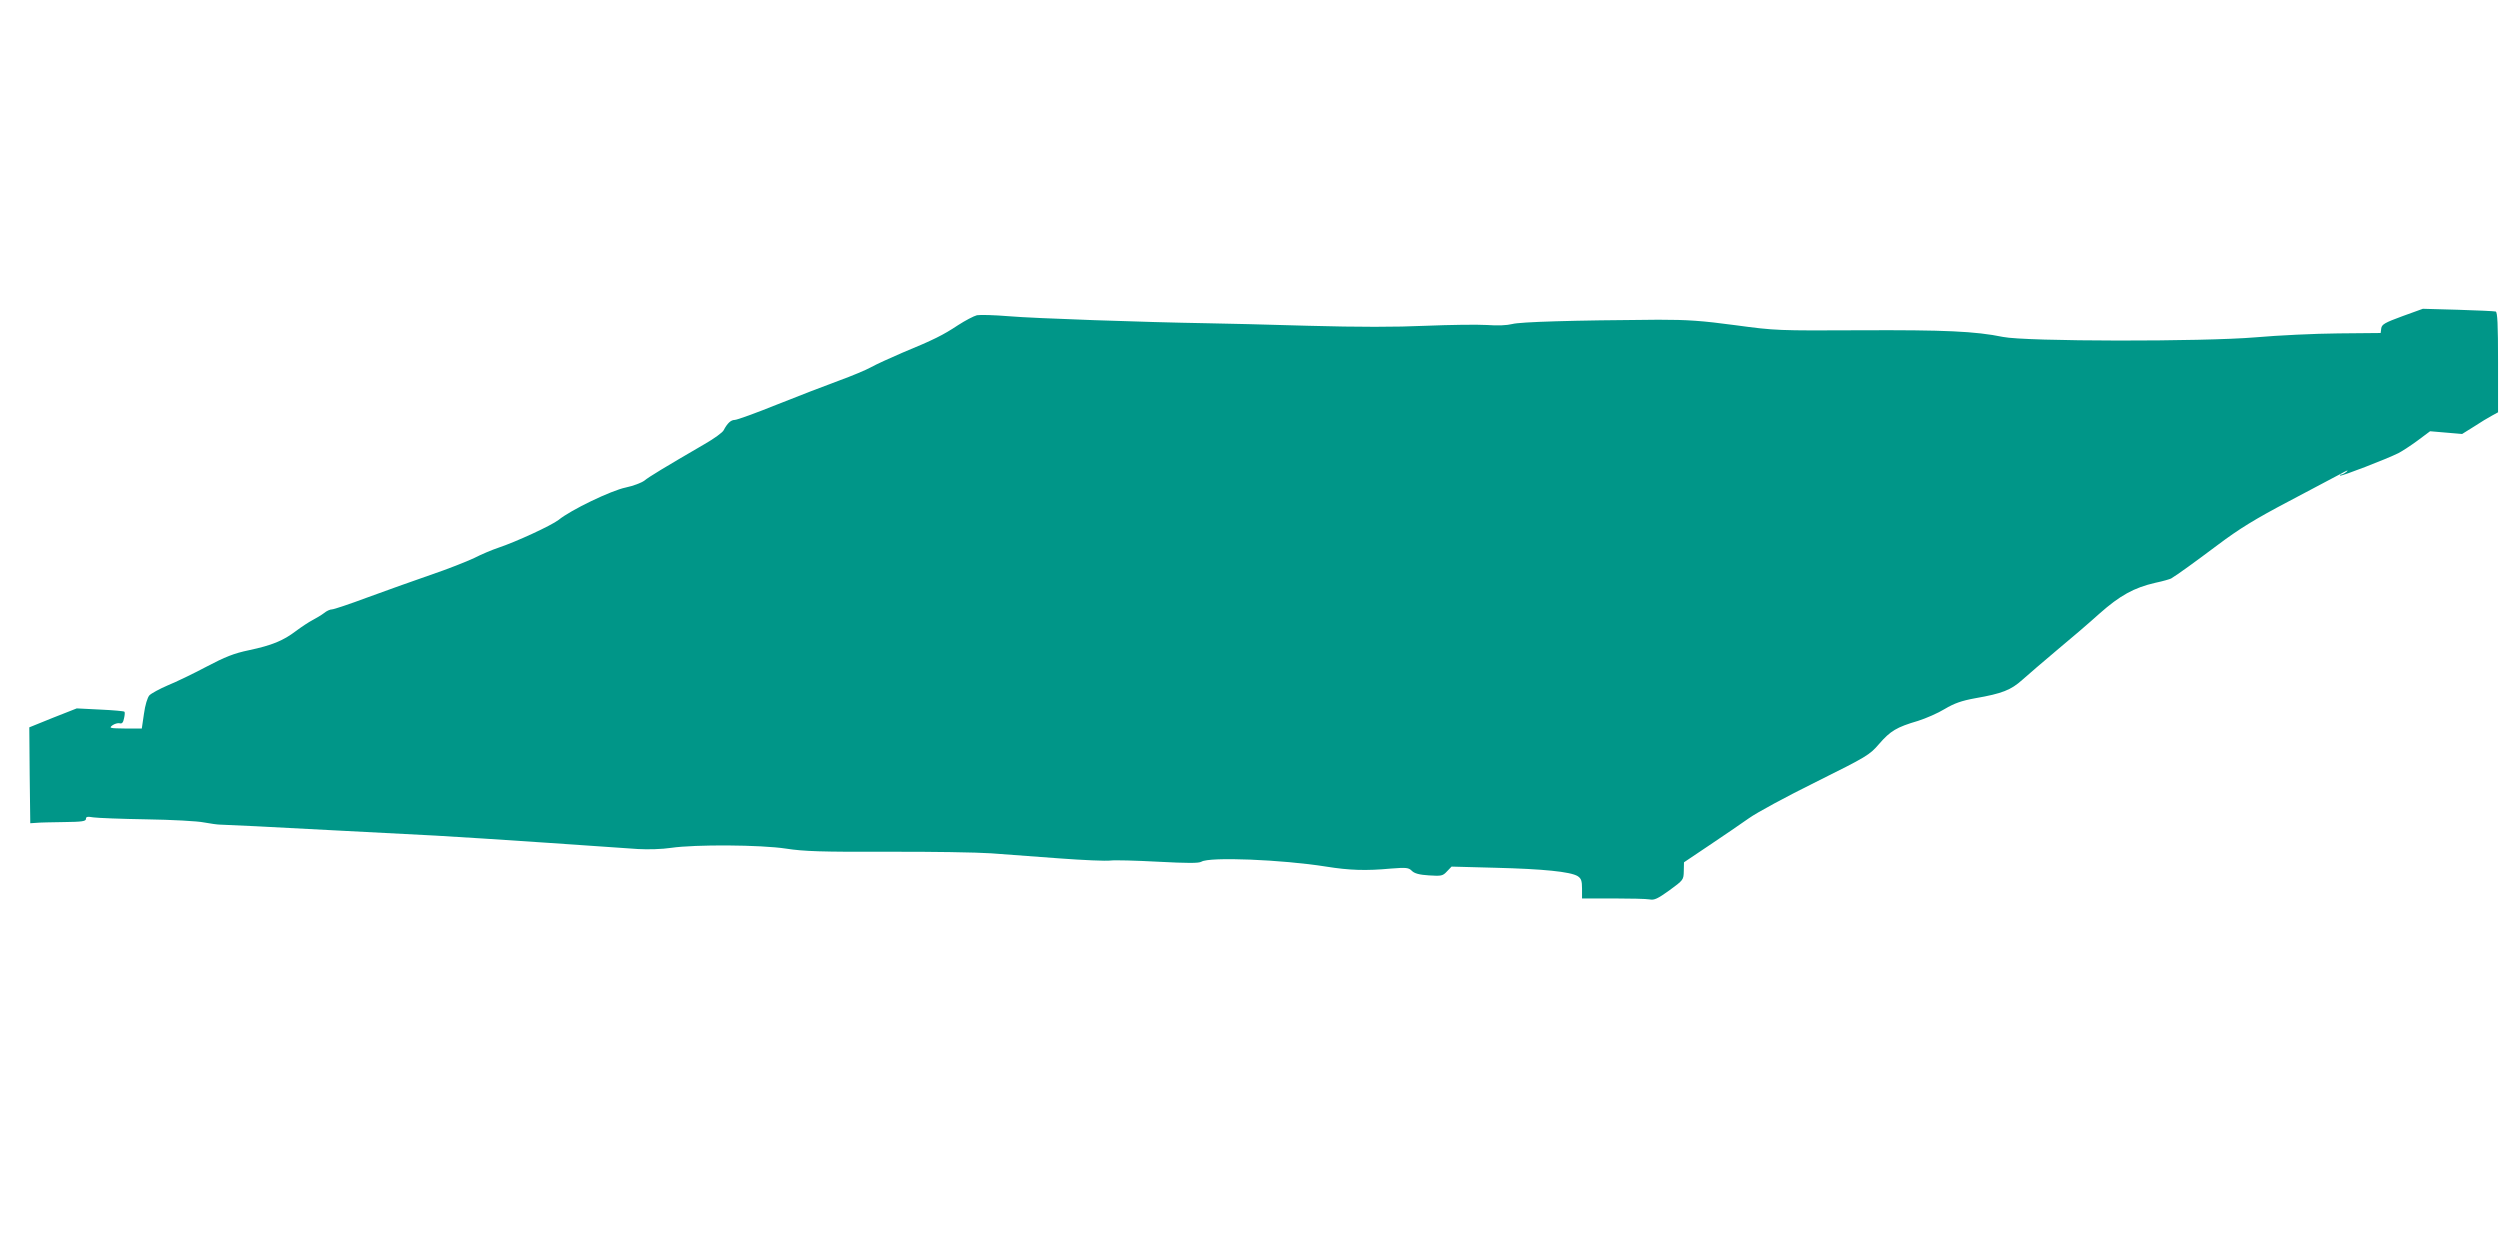
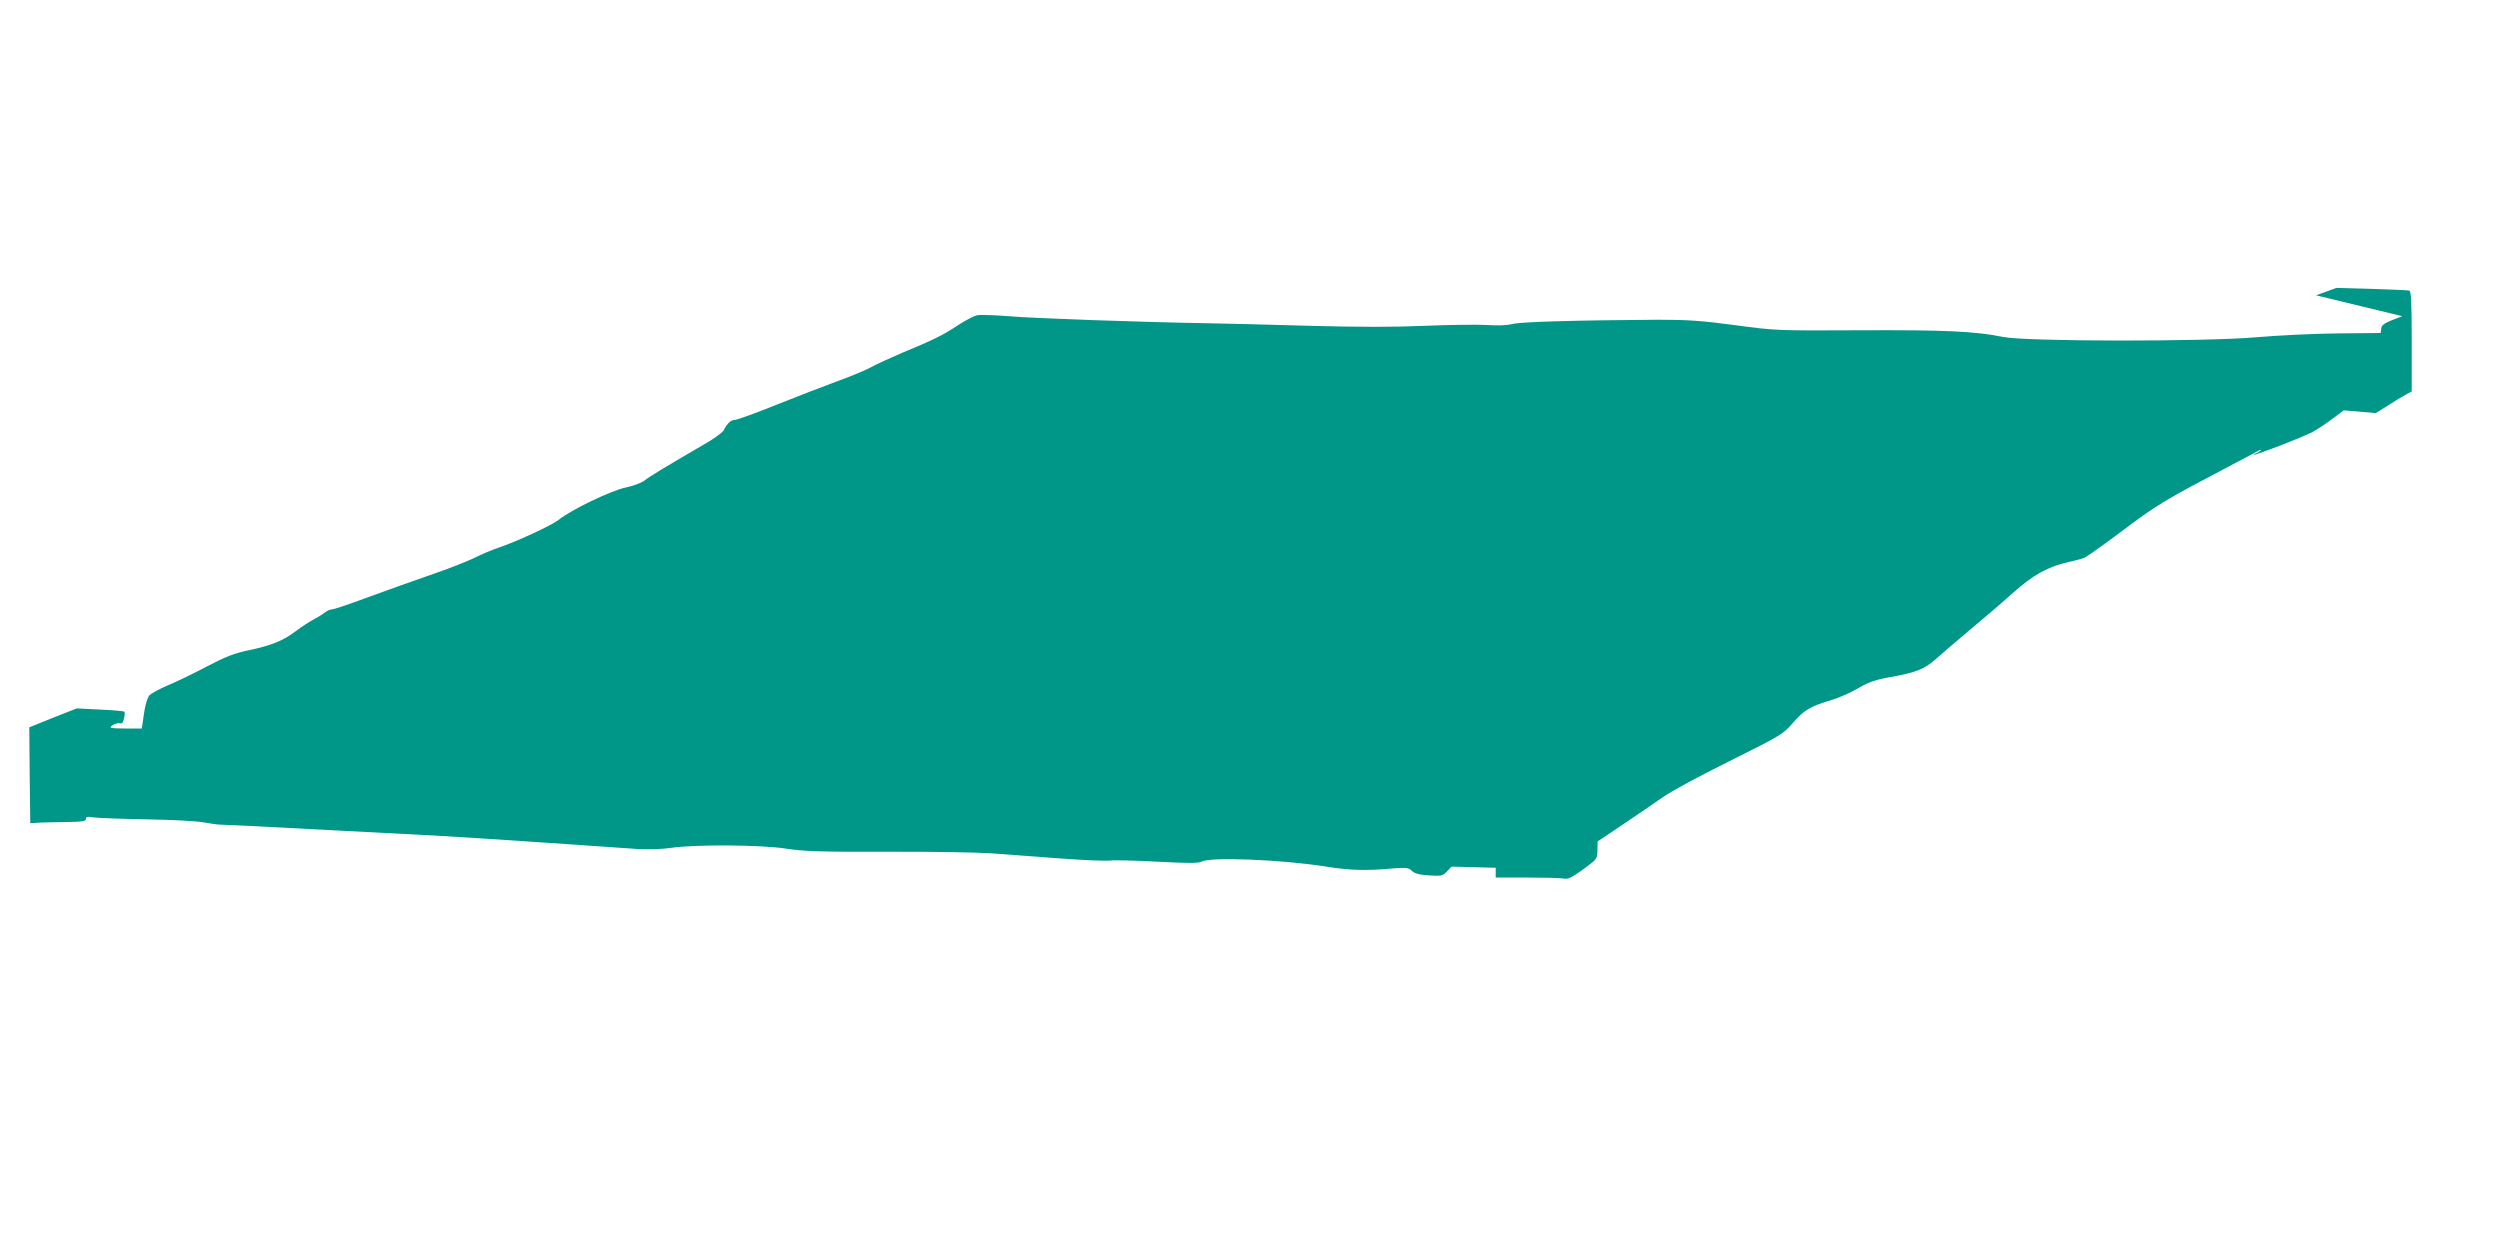
<svg xmlns="http://www.w3.org/2000/svg" version="1.0" width="1280pt" height="640pt" viewBox="0 0 1280 640" preserveAspectRatio="xMidYMid meet">
  <g transform="translate(0,640) scale(0.1,-0.1)" fill="#009688" stroke="none">
-     <path d="M12300 4781 c-90 -33 -105 -42 -108 -62 l-3 -24 -217 -2 c-119 -1 -309 -10 -422 -20 -270 -23 -1180 -22 -1295 2 -141 29 -299 36 -730 34 -423 -2 -433 -2 -640 26 -172 23 -243 28 -395 28 -441 -3 -707 -11 -747 -22 -28 -7 -74 -9 -130 -5 -49 3 -189 1 -313 -4 -155 -7 -342 -7 -600 0 -206 6 -440 12 -520 13 -312 5 -892 25 -1016 36 -73 6 -145 8 -162 5 -16 -4 -60 -27 -97 -51 -77 -51 -123 -74 -285 -141 -63 -27 -135 -60 -160 -74 -25 -14 -99 -45 -165 -69 -66 -24 -208 -79 -316 -122 -109 -44 -206 -79 -217 -79 -20 0 -38 -17 -57 -53 -5 -11 -49 -43 -98 -71 -206 -120 -284 -167 -308 -187 -15 -11 -57 -27 -95 -35 -74 -15 -282 -115 -344 -166 -38 -29 -217 -112 -310 -143 -30 -10 -85 -33 -122 -52 -38 -18 -139 -58 -225 -87 -87 -30 -232 -82 -322 -115 -91 -34 -172 -61 -181 -61 -10 0 -28 -8 -41 -19 -13 -10 -40 -26 -59 -36 -19 -10 -57 -35 -85 -56 -66 -50 -123 -73 -240 -98 -77 -16 -122 -34 -219 -85 -66 -35 -155 -78 -197 -95 -42 -18 -84 -41 -94 -51 -10 -11 -22 -50 -28 -95 l-11 -75 -85 0 c-79 1 -84 2 -66 16 11 8 28 13 37 11 12 -4 19 3 23 25 4 16 5 32 2 34 -2 3 -58 8 -124 11 l-120 6 -122 -48 -121 -49 2 -245 3 -246 30 2 c17 2 81 3 143 4 91 1 112 4 112 16 0 12 8 13 38 8 20 -3 143 -8 272 -10 129 -2 262 -9 295 -16 33 -6 69 -11 80 -11 22 0 285 -13 560 -28 94 -5 267 -14 385 -20 179 -8 492 -28 1196 -77 52 -3 124 -1 170 6 124 18 459 16 589 -4 90 -14 182 -17 515 -16 223 1 464 -3 535 -8 72 -5 229 -17 350 -26 121 -9 238 -14 260 -11 22 3 132 0 244 -6 154 -8 208 -8 222 0 41 26 413 11 639 -25 118 -19 204 -22 332 -10 79 6 90 5 107 -12 13 -13 38 -20 87 -23 63 -4 71 -3 92 20 l24 25 226 -6 c242 -6 383 -20 420 -43 18 -12 22 -24 22 -64 l0 -50 159 0 c87 0 171 -2 187 -5 24 -5 42 4 102 47 71 52 72 53 73 98 l1 45 131 88 c73 49 164 111 202 138 39 28 192 111 342 185 261 130 275 138 324 195 58 67 90 86 199 118 41 13 103 40 137 61 49 29 85 42 156 55 138 24 183 42 241 94 28 25 107 93 176 151 69 57 168 142 220 189 104 92 176 132 285 157 39 8 75 19 81 22 36 22 116 80 239 172 109 82 190 132 365 224 124 66 245 130 270 143 25 14 36 18 26 9 -11 -9 -24 -16 -30 -16 -5 0 -7 -2 -4 -5 5 -5 238 85 298 115 19 10 64 39 99 65 l63 47 82 -7 82 -7 61 38 c33 22 75 47 92 56 l31 17 0 256 c0 196 -3 257 -12 260 -7 2 -94 6 -193 9 l-180 5 -105 -38z" />
+     <path d="M12300 4781 c-90 -33 -105 -42 -108 -62 l-3 -24 -217 -2 c-119 -1 -309 -10 -422 -20 -270 -23 -1180 -22 -1295 2 -141 29 -299 36 -730 34 -423 -2 -433 -2 -640 26 -172 23 -243 28 -395 28 -441 -3 -707 -11 -747 -22 -28 -7 -74 -9 -130 -5 -49 3 -189 1 -313 -4 -155 -7 -342 -7 -600 0 -206 6 -440 12 -520 13 -312 5 -892 25 -1016 36 -73 6 -145 8 -162 5 -16 -4 -60 -27 -97 -51 -77 -51 -123 -74 -285 -141 -63 -27 -135 -60 -160 -74 -25 -14 -99 -45 -165 -69 -66 -24 -208 -79 -316 -122 -109 -44 -206 -79 -217 -79 -20 0 -38 -17 -57 -53 -5 -11 -49 -43 -98 -71 -206 -120 -284 -167 -308 -187 -15 -11 -57 -27 -95 -35 -74 -15 -282 -115 -344 -166 -38 -29 -217 -112 -310 -143 -30 -10 -85 -33 -122 -52 -38 -18 -139 -58 -225 -87 -87 -30 -232 -82 -322 -115 -91 -34 -172 -61 -181 -61 -10 0 -28 -8 -41 -19 -13 -10 -40 -26 -59 -36 -19 -10 -57 -35 -85 -56 -66 -50 -123 -73 -240 -98 -77 -16 -122 -34 -219 -85 -66 -35 -155 -78 -197 -95 -42 -18 -84 -41 -94 -51 -10 -11 -22 -50 -28 -95 l-11 -75 -85 0 c-79 1 -84 2 -66 16 11 8 28 13 37 11 12 -4 19 3 23 25 4 16 5 32 2 34 -2 3 -58 8 -124 11 l-120 6 -122 -48 -121 -49 2 -245 3 -246 30 2 c17 2 81 3 143 4 91 1 112 4 112 16 0 12 8 13 38 8 20 -3 143 -8 272 -10 129 -2 262 -9 295 -16 33 -6 69 -11 80 -11 22 0 285 -13 560 -28 94 -5 267 -14 385 -20 179 -8 492 -28 1196 -77 52 -3 124 -1 170 6 124 18 459 16 589 -4 90 -14 182 -17 515 -16 223 1 464 -3 535 -8 72 -5 229 -17 350 -26 121 -9 238 -14 260 -11 22 3 132 0 244 -6 154 -8 208 -8 222 0 41 26 413 11 639 -25 118 -19 204 -22 332 -10 79 6 90 5 107 -12 13 -13 38 -20 87 -23 63 -4 71 -3 92 20 l24 25 226 -6 l0 -50 159 0 c87 0 171 -2 187 -5 24 -5 42 4 102 47 71 52 72 53 73 98 l1 45 131 88 c73 49 164 111 202 138 39 28 192 111 342 185 261 130 275 138 324 195 58 67 90 86 199 118 41 13 103 40 137 61 49 29 85 42 156 55 138 24 183 42 241 94 28 25 107 93 176 151 69 57 168 142 220 189 104 92 176 132 285 157 39 8 75 19 81 22 36 22 116 80 239 172 109 82 190 132 365 224 124 66 245 130 270 143 25 14 36 18 26 9 -11 -9 -24 -16 -30 -16 -5 0 -7 -2 -4 -5 5 -5 238 85 298 115 19 10 64 39 99 65 l63 47 82 -7 82 -7 61 38 c33 22 75 47 92 56 l31 17 0 256 c0 196 -3 257 -12 260 -7 2 -94 6 -193 9 l-180 5 -105 -38z" />
  </g>
</svg>